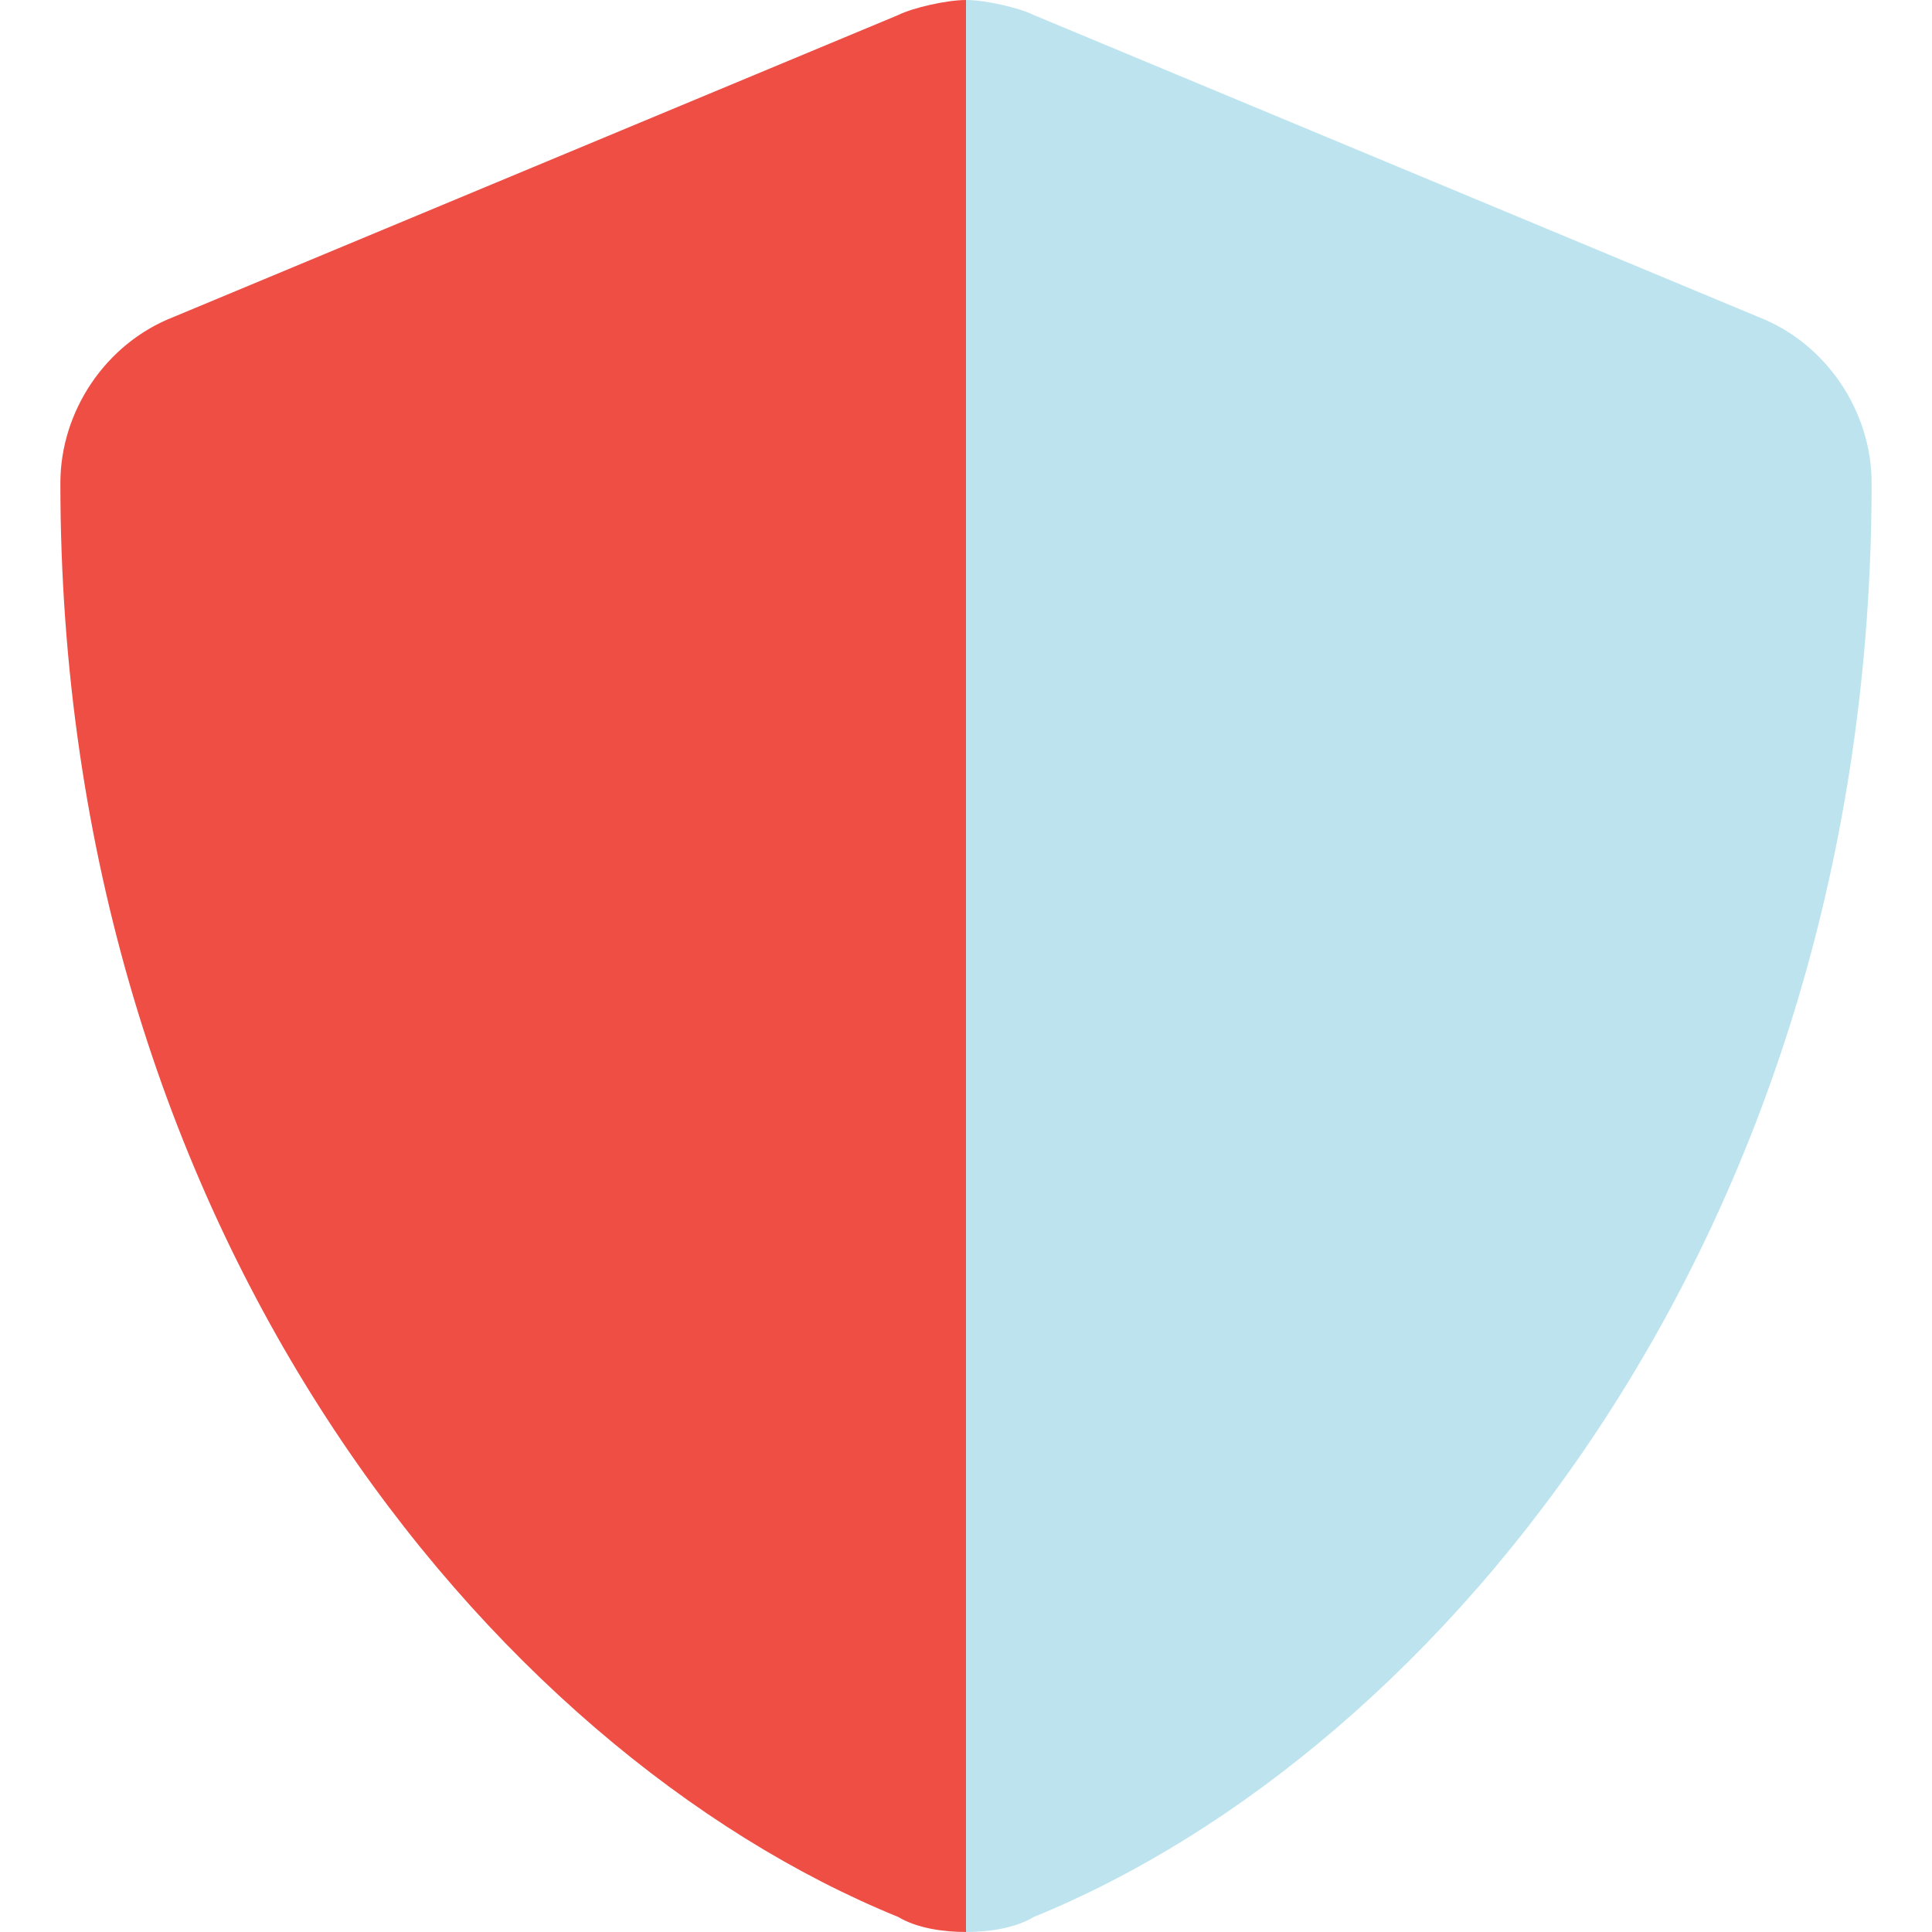
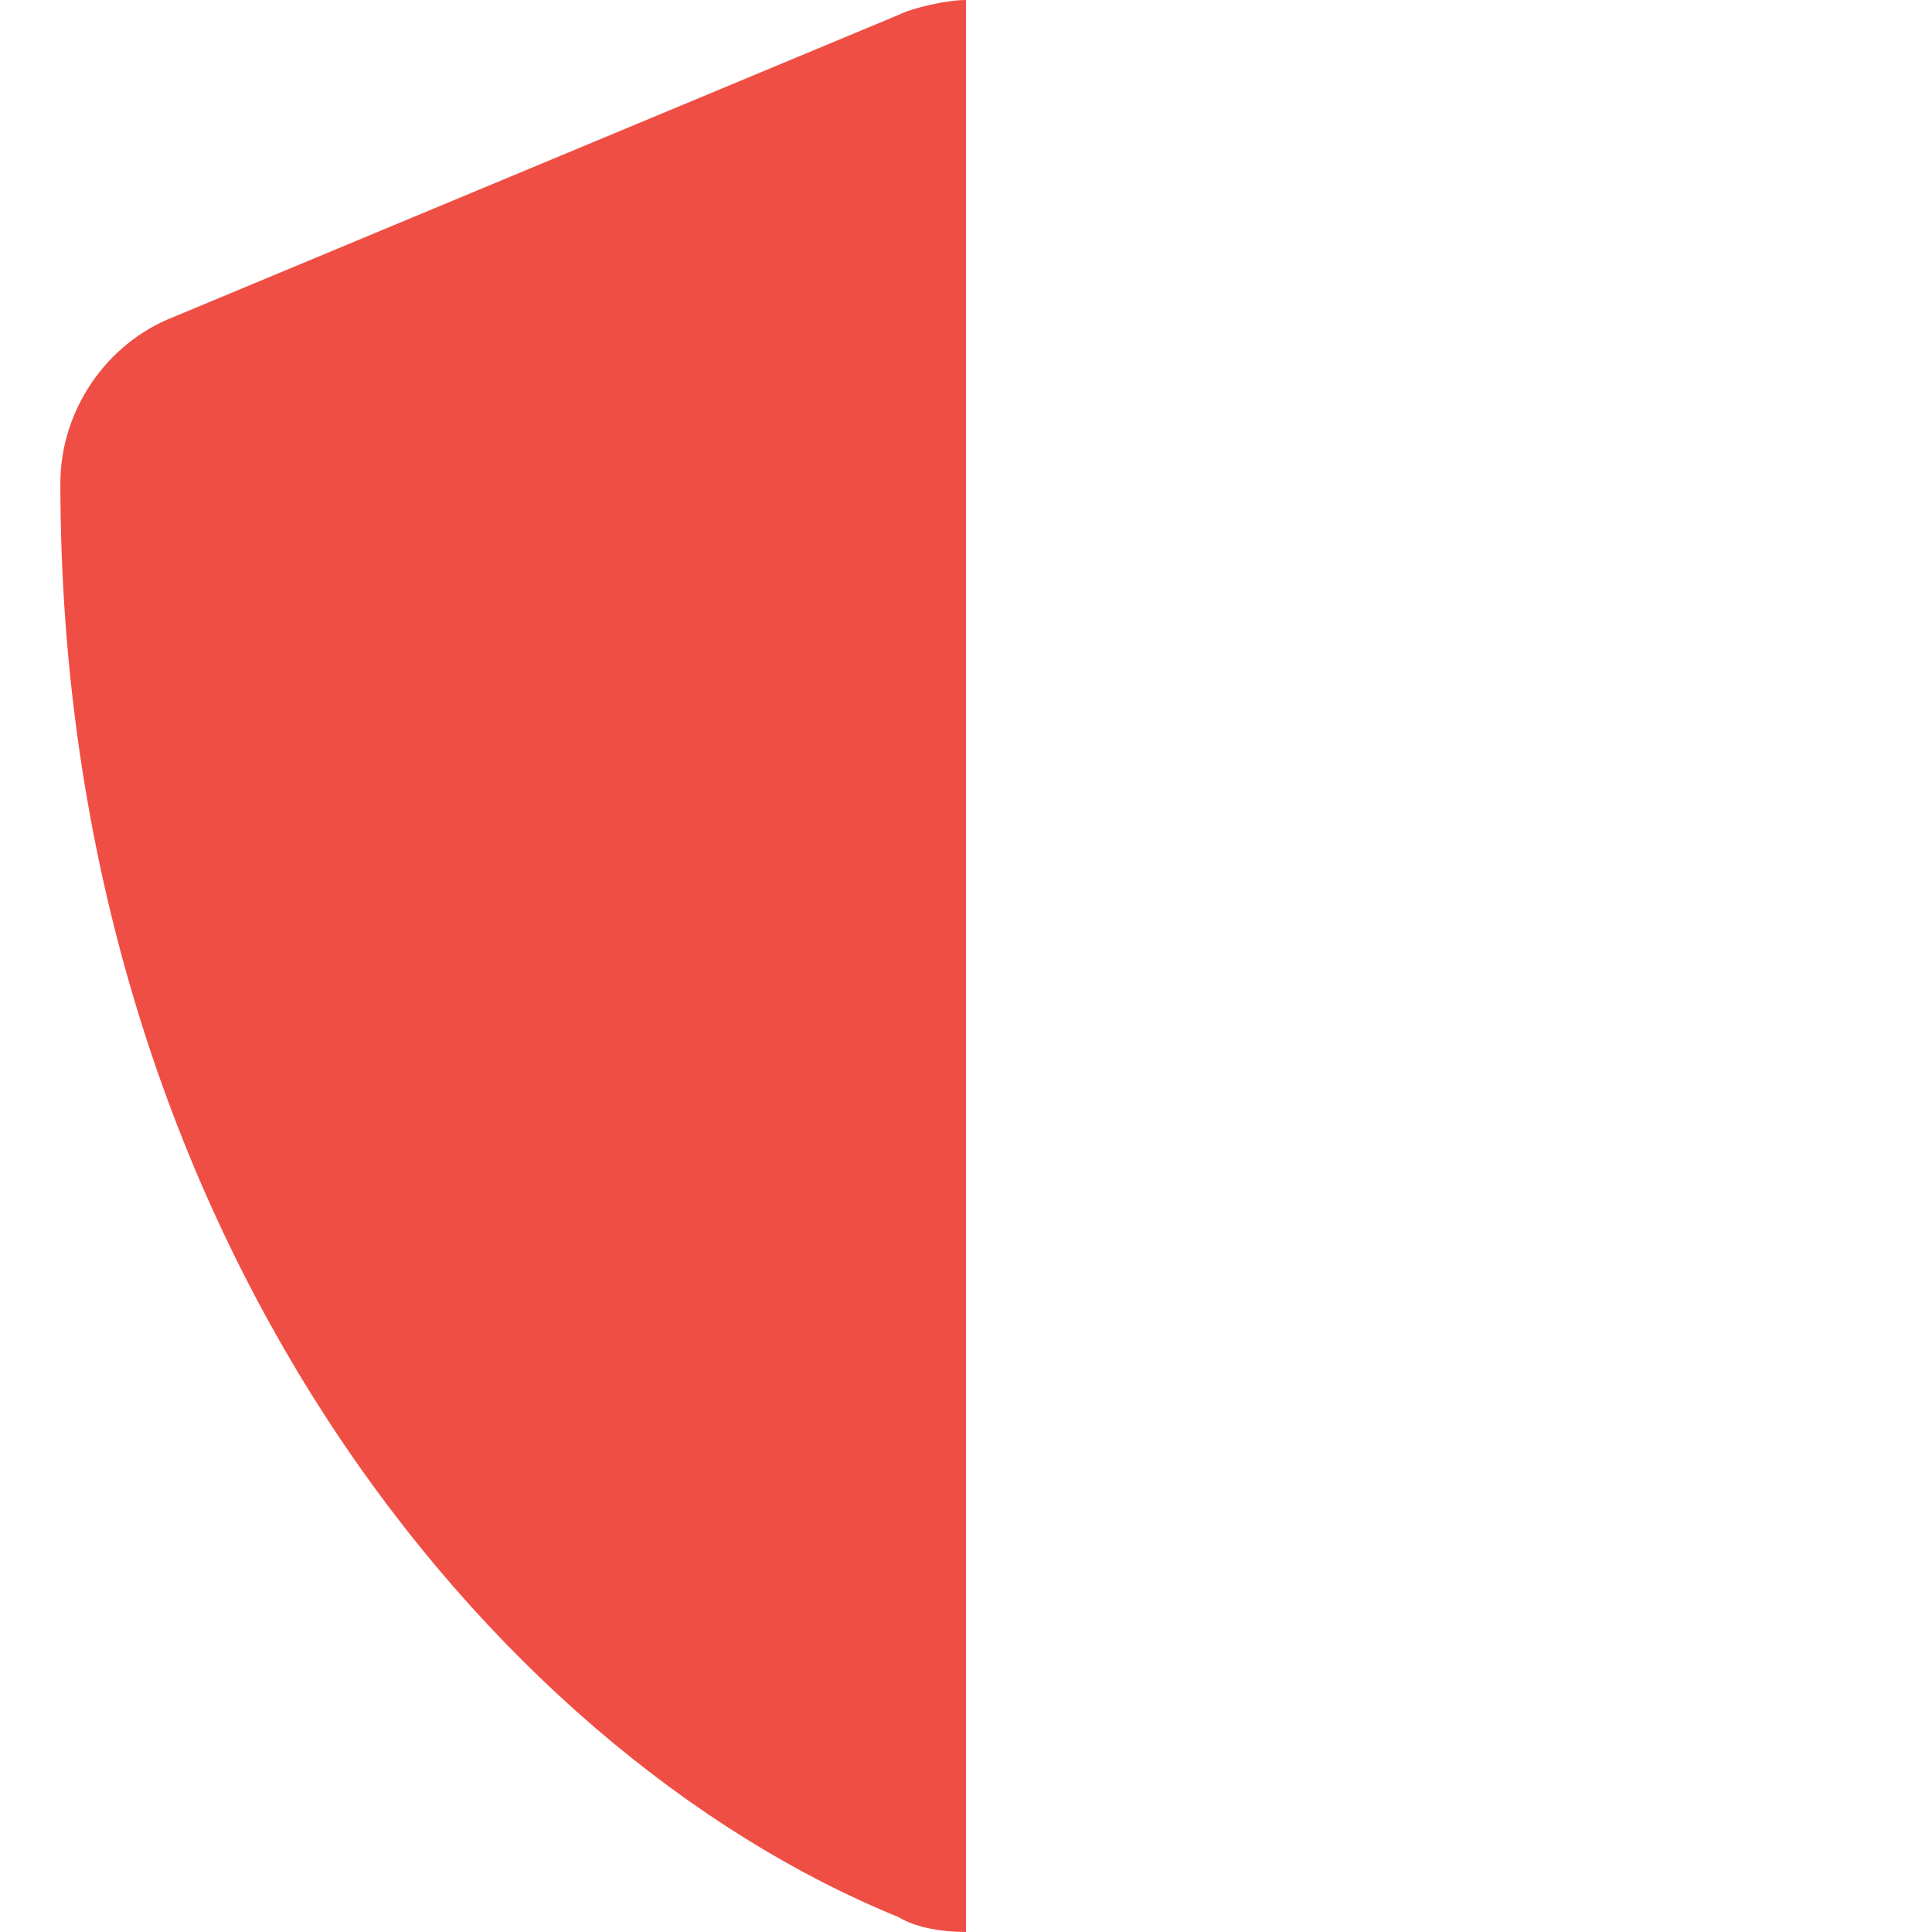
<svg xmlns="http://www.w3.org/2000/svg" version="1.1" id="Layer_1" x="0px" y="0px" viewBox="0 0 512 512" style="enable-background:new 0 0 512 512;" xml:space="preserve">
  <style type="text/css">
	.st0{opacity:0.8;fill:#ACDDEA;enable-background:new    ;}
	.st1{fill:#EF4E45;}
</style>
-   <path class="st0" d="M256,0c5,0,14,2,18,4l192,80c18,7,30,25,30,44c0,198-114,336-222,380c-5,3-12,4-18,4l0,0V0z" />
  <path class="st1" d="M256,512L256,512c-6,0-13-1-18-4C130,464,16,326,16,128c0-19,12-37,30-44L238,4c4-2,13-4,18-4V512z" />
</svg>